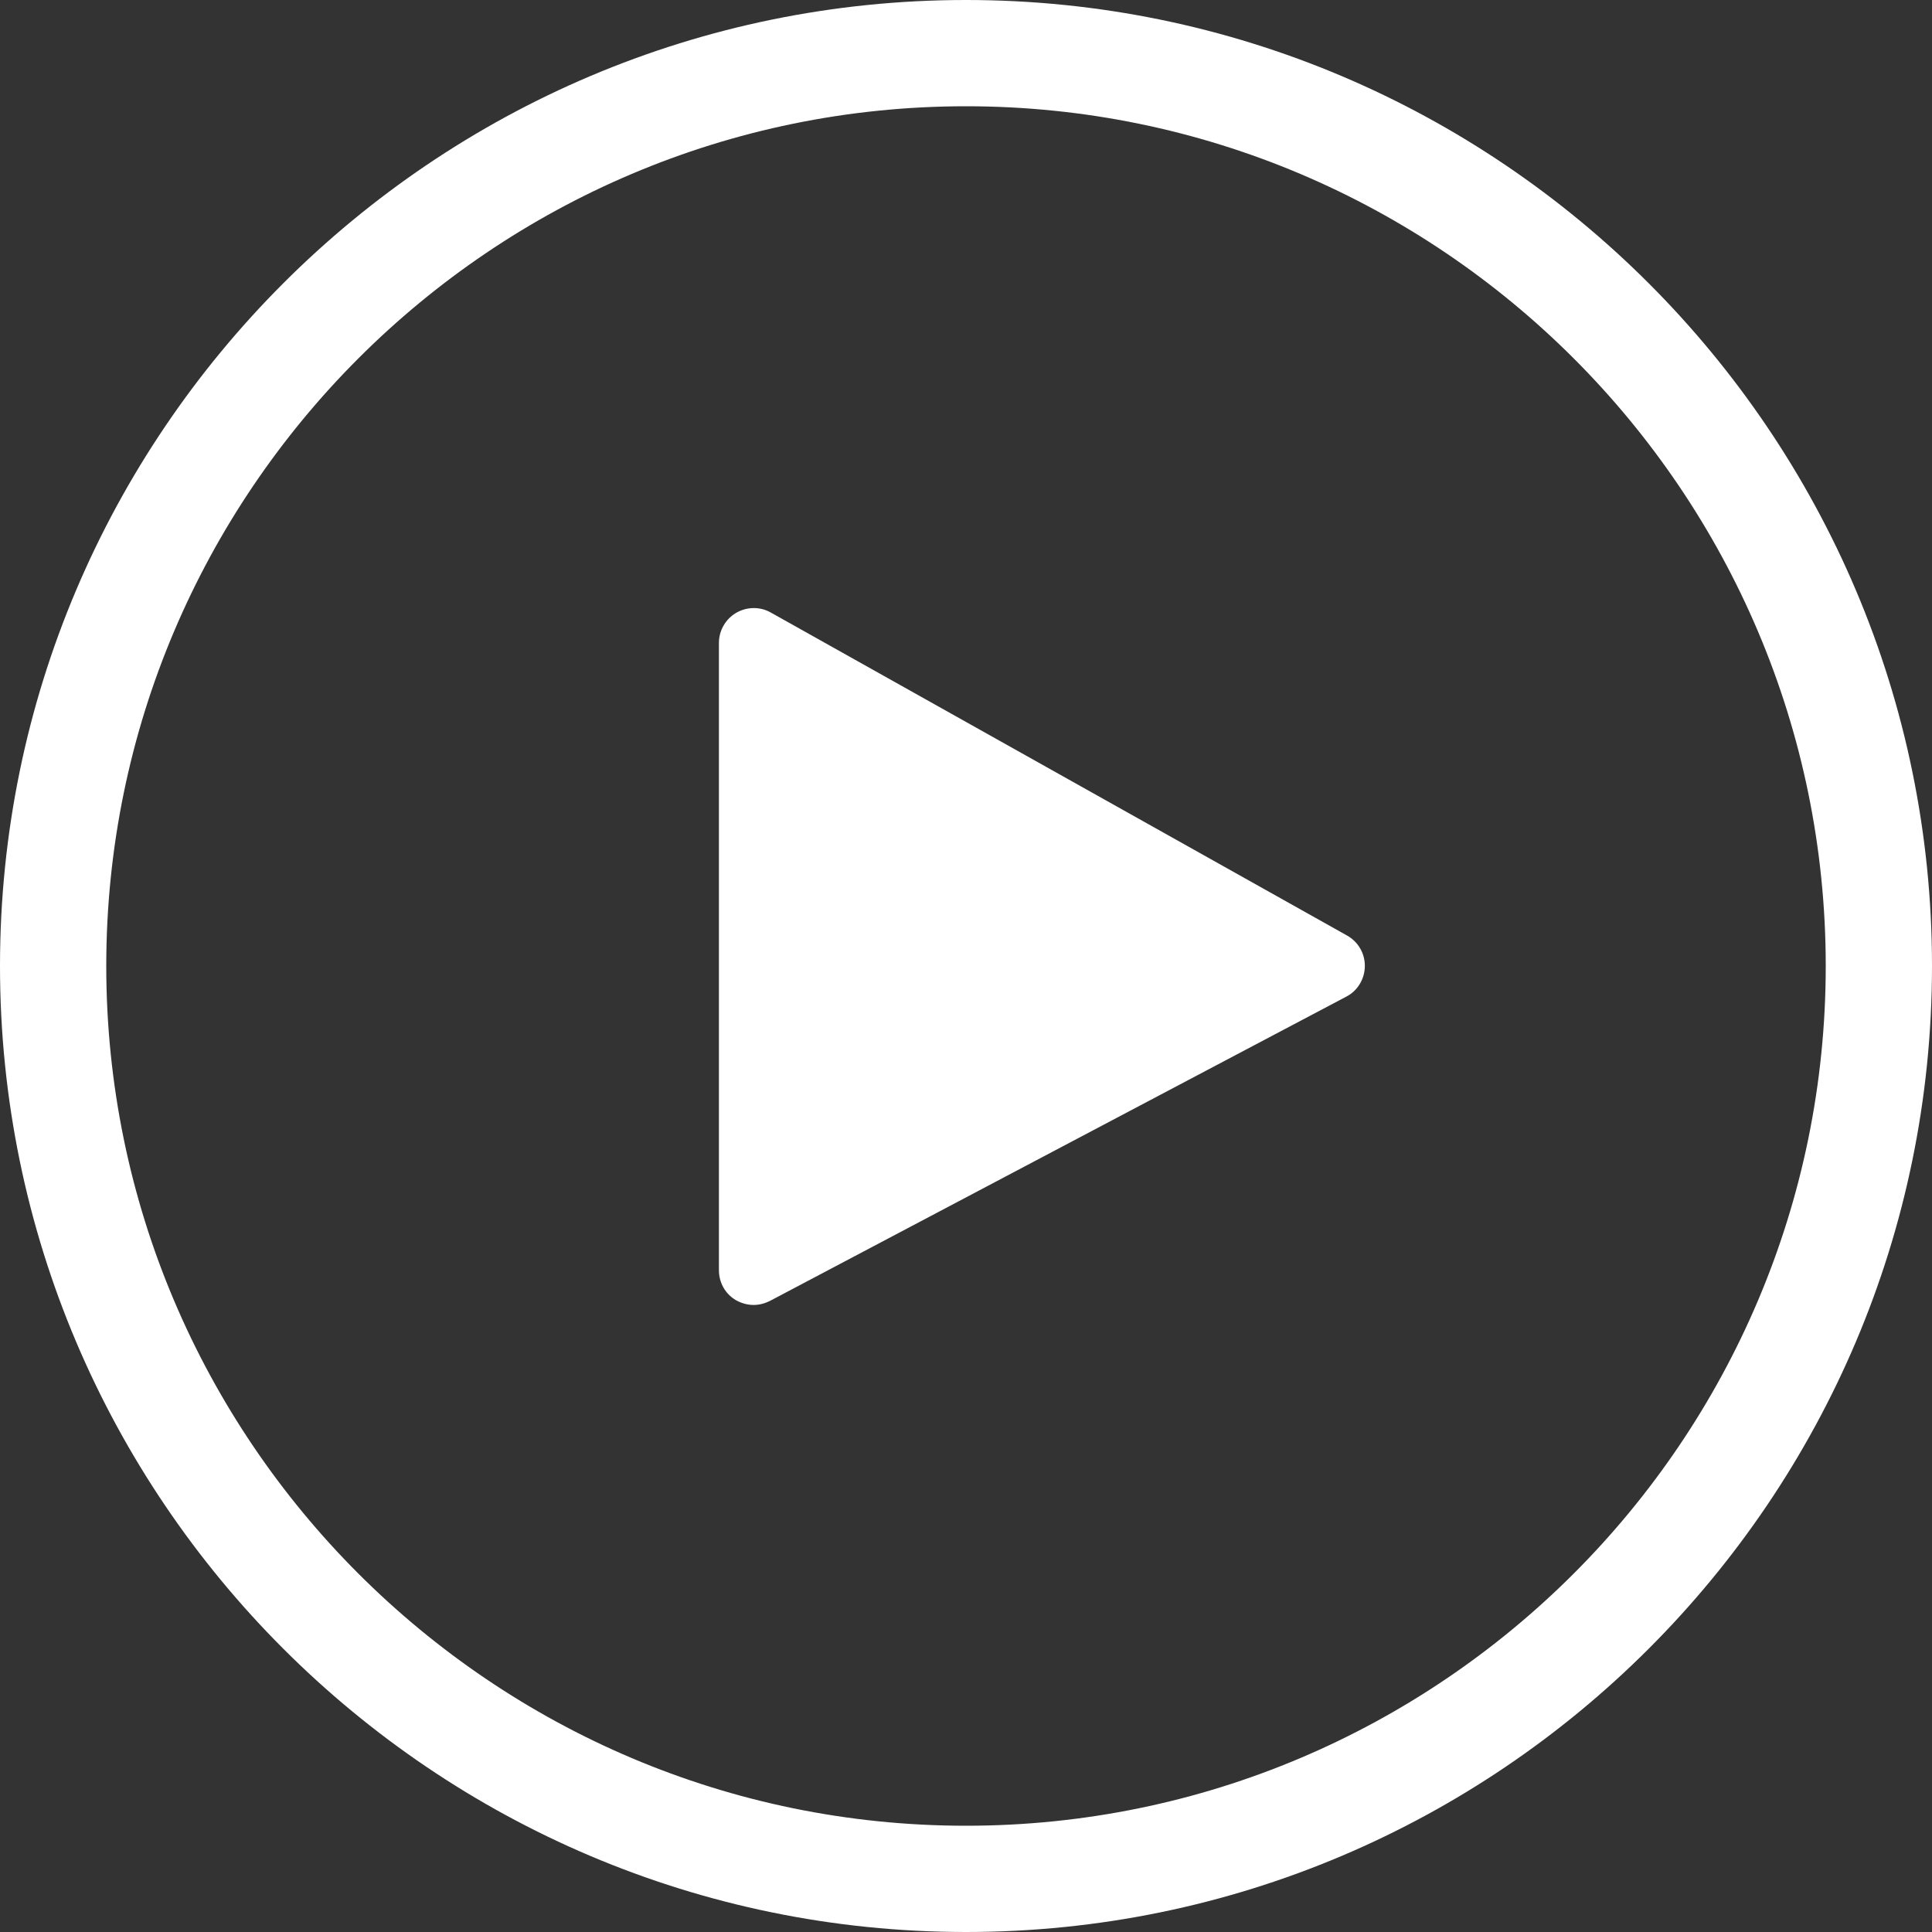
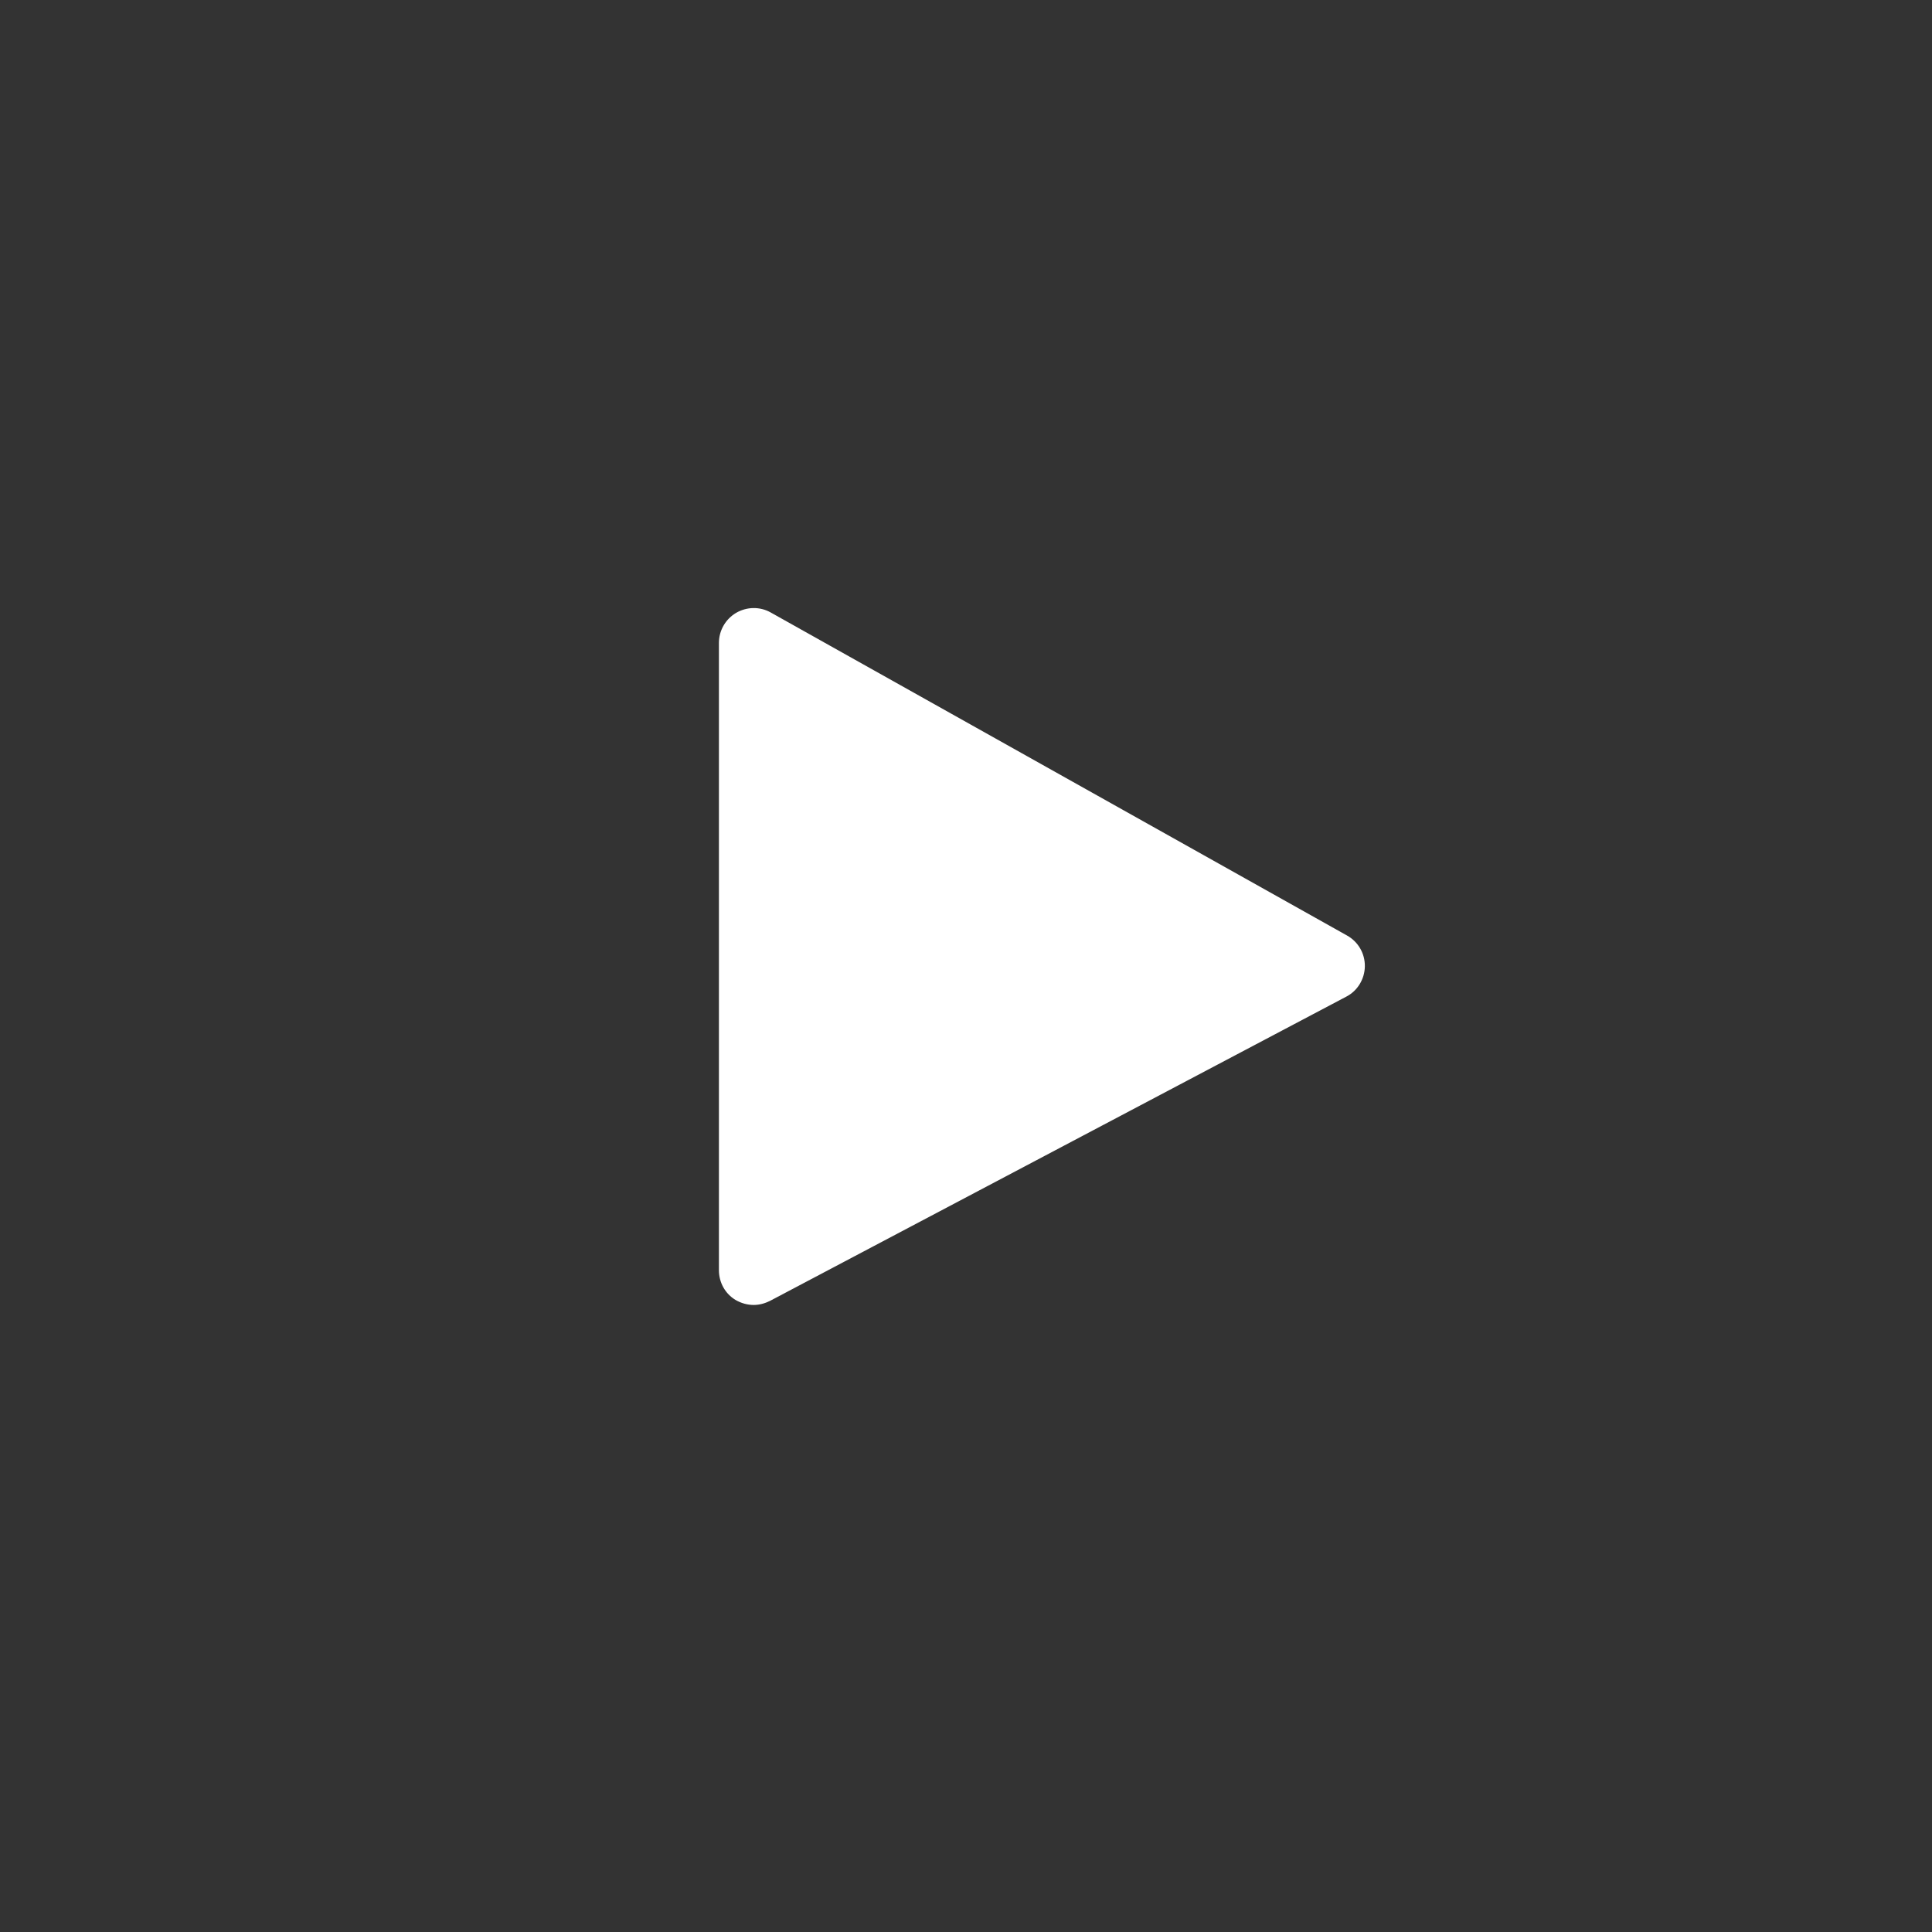
<svg xmlns="http://www.w3.org/2000/svg" version="1.1" id="Isolation_Mode" x="0px" y="0px" viewBox="0 0 900 900" style="enable-background:new 0 0 900 900;" xml:space="preserve">
  <rect x="0" y="0" width="900" height="900" fill="#333333" stroke="none" />
  <style type="text/css">
	.st0{fill:#FFFFFF;}
</style>
-   <path class="st0" d="M450,900C201.9,900,0,698.1,0,450S201.9,0,450,0c248.1,0,450,201.9,450,450S698.1,900,450,900z M450,49.5  C229.2,49.5,49.5,229.2,49.5,450S229.2,850.5,450,850.5c220.8,0,400.5-179.6,400.5-400.5S670.8,49.5,450,49.5z" />
  <path class="st0" d="M351.1,607.9c-2.9,0-5.8-0.8-8.4-2.3c-4.9-2.9-7.8-8.2-7.8-13.9V299.5c0-5.8,3.1-11.1,8-14  c5-2.9,11.1-3,16.1-0.2l268.5,150.5c5.2,2.9,8.4,8.4,8.3,14.4c-0.1,5.9-3.4,11.4-8.7,14.1L358.7,606  C356.3,607.2,353.7,607.9,351.1,607.9z" />
</svg>